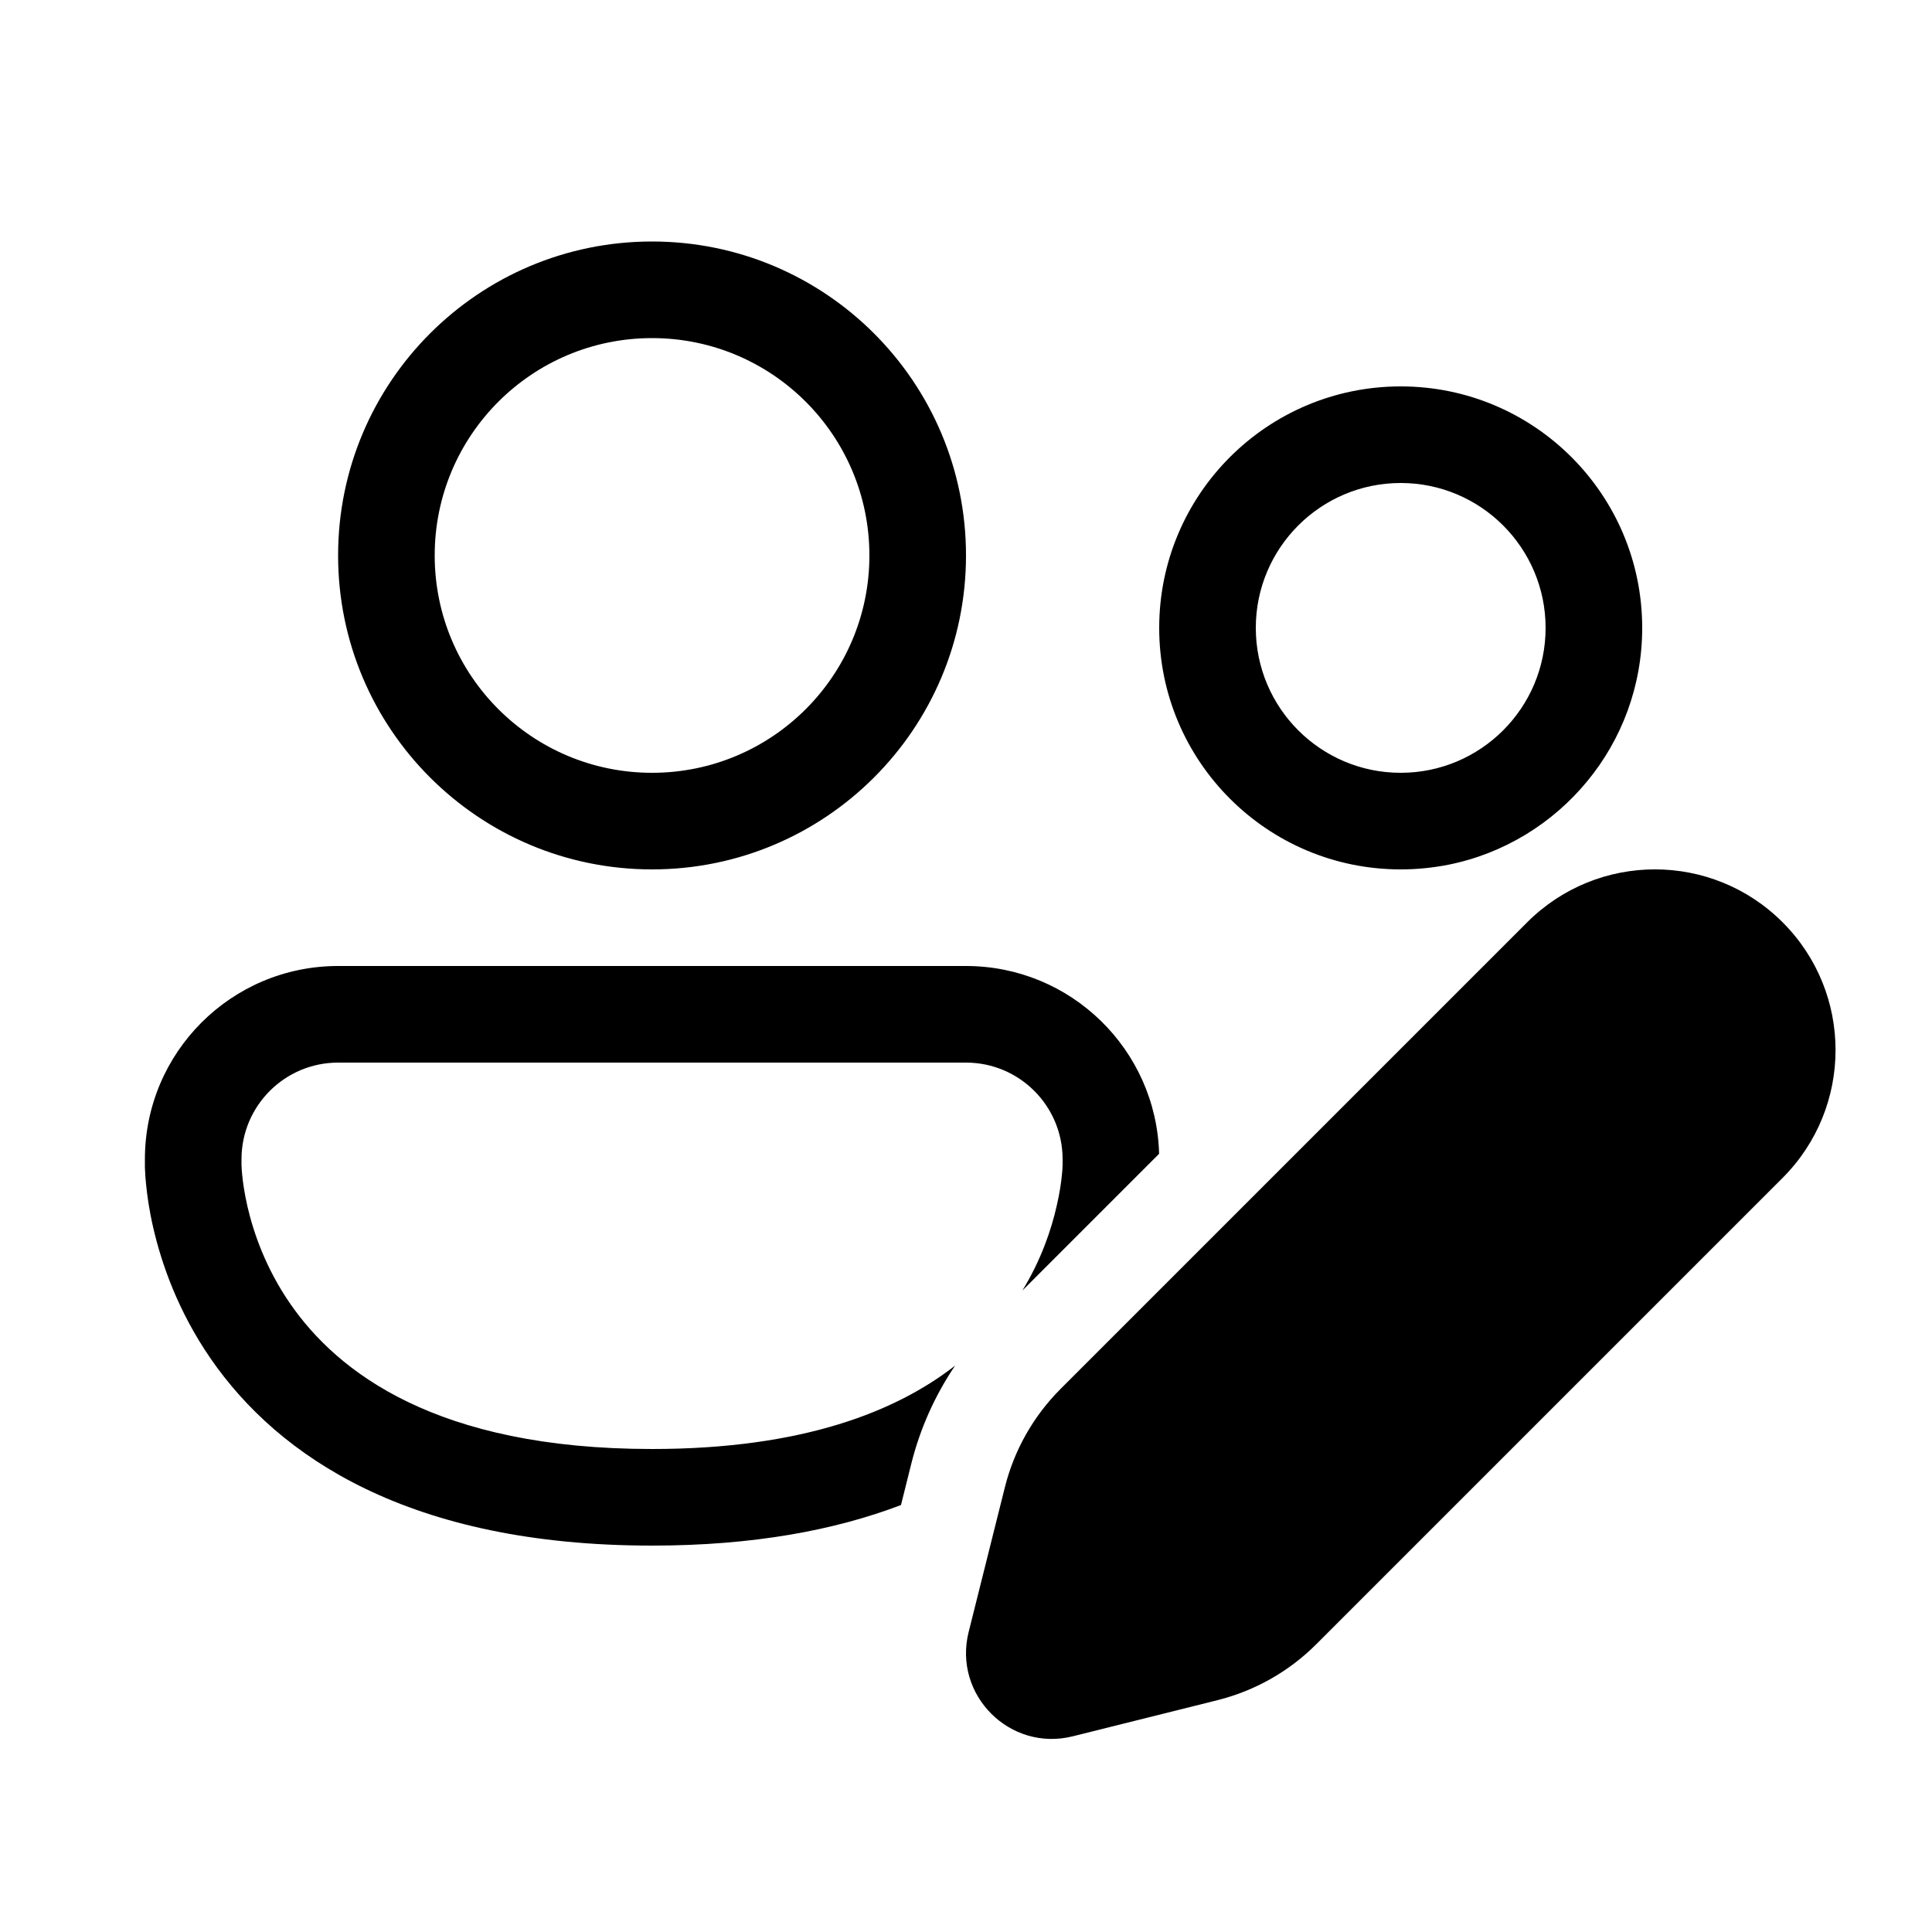
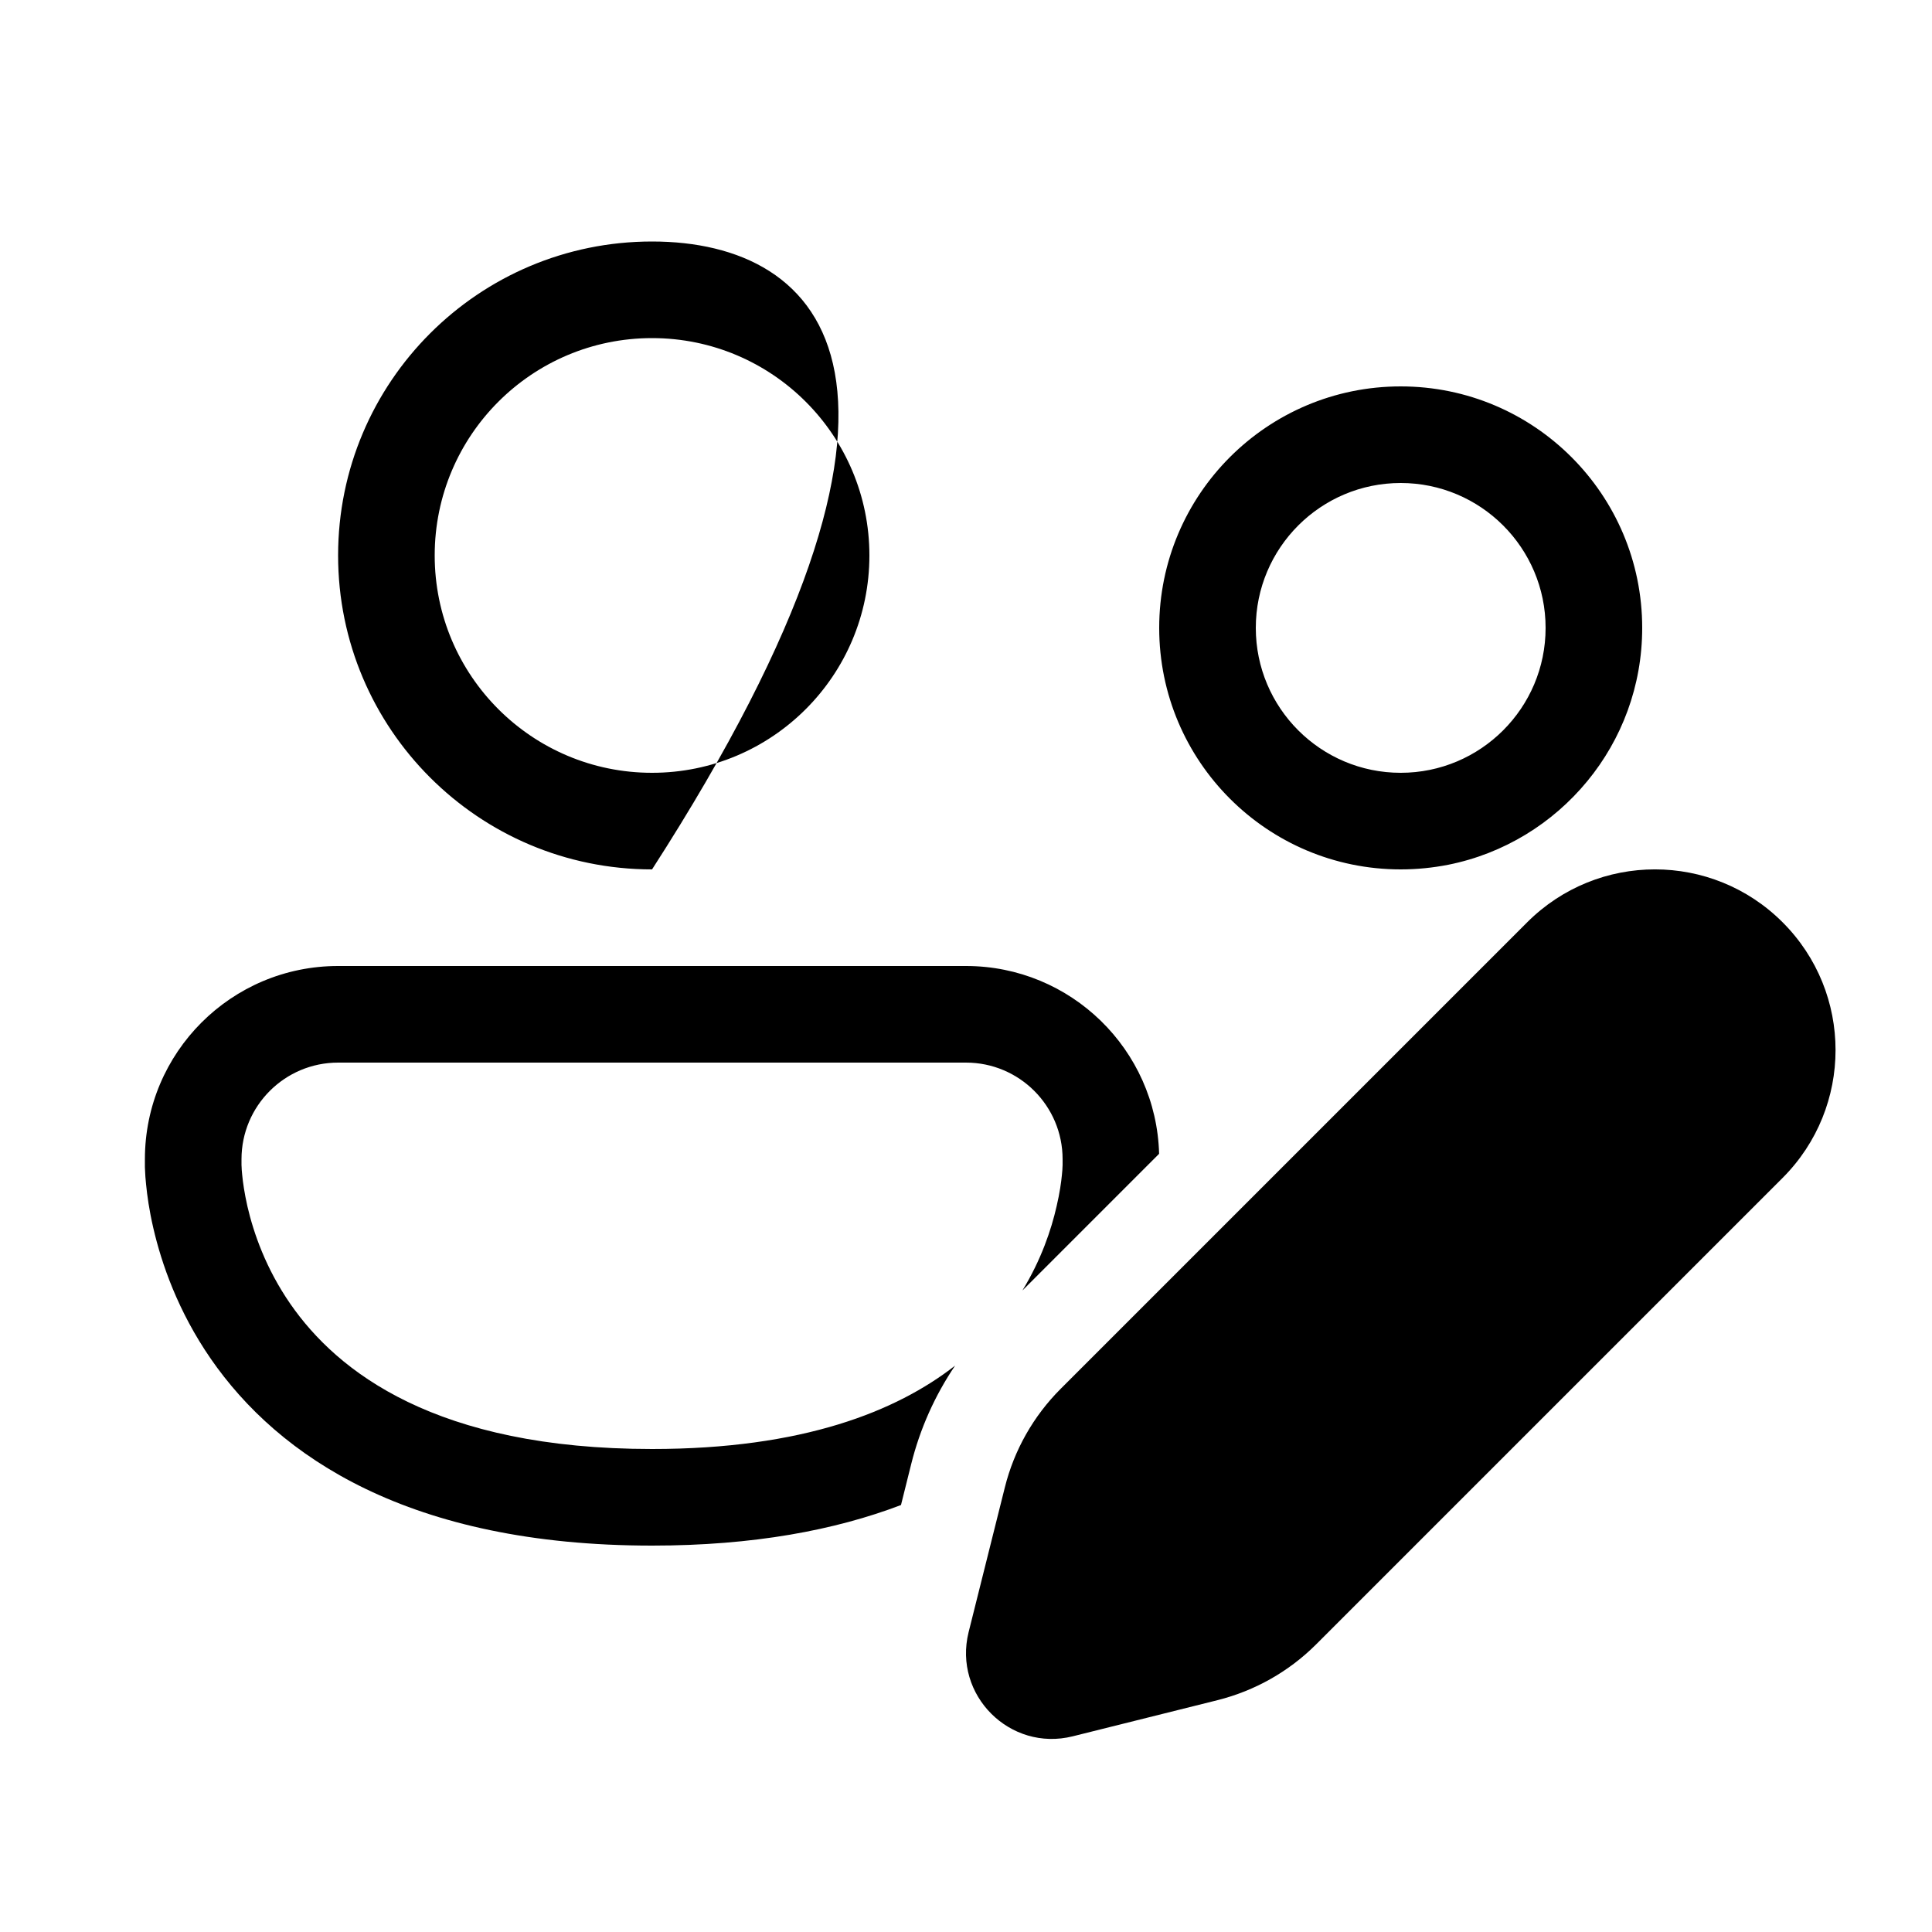
<svg xmlns="http://www.w3.org/2000/svg" viewBox="0 0 20 20" fill="none">
-   <path d="M4.5 5.75C4.5 4.507 5.507 3.5 6.75 3.5C7.993 3.5 9 4.507 9 5.75C9 6.993 7.993 8 6.75 8C5.507 8 4.5 6.993 4.5 5.75ZM6.75 2.5C4.955 2.5 3.5 3.955 3.5 5.75C3.5 7.545 4.955 9 6.75 9C8.545 9 10 7.545 10 5.75C10 3.955 8.545 2.5 6.75 2.5ZM10 10C11.086 10 11.97 10.866 11.999 11.944L10.584 13.359C10.779 13.04 10.883 12.729 10.938 12.487C10.97 12.35 10.986 12.237 10.993 12.161C10.997 12.123 10.999 12.095 10.999 12.078L11 12.061L11 12.06V12C11 11.448 10.552 11 10 11H3.5C2.948 11 2.5 11.448 2.5 12V12.06L2.5 12.061L2.501 12.078C2.501 12.095 2.503 12.123 2.507 12.161C2.514 12.237 2.53 12.35 2.561 12.487C2.625 12.764 2.752 13.131 3.005 13.497C3.492 14.201 4.513 15 6.75 15C8.31 15 9.279 14.611 9.887 14.137C9.678 14.446 9.524 14.79 9.433 15.155L9.327 15.58C8.645 15.84 7.798 16 6.75 16C4.237 16 2.883 15.08 2.182 14.066C1.841 13.572 1.672 13.08 1.587 12.712C1.544 12.527 1.523 12.372 1.512 12.259C1.506 12.203 1.503 12.157 1.502 12.124C1.501 12.107 1.5 12.094 1.5 12.084L1.5 12.07L1.5 12.066L1.5 12.064L1.5 12.062V12C1.5 10.895 2.395 10 3.5 10H10ZM17 6.5C17 7.102 16.787 7.655 16.432 8.086C16.073 8.523 15.568 8.837 14.992 8.952C14.833 8.983 14.668 9 14.5 9C13.119 9 12 7.881 12 6.5C12 5.119 13.119 4 14.5 4C15.881 4 17 5.119 17 6.5ZM13 6.5C13 7.328 13.672 8 14.5 8C15.328 8 16 7.328 16 6.5C16 5.672 15.328 5 14.5 5C13.672 5 13 5.672 13 6.5ZM15.809 9.548L10.98 14.377C10.698 14.659 10.498 15.012 10.402 15.398L10.027 16.896C9.865 17.547 10.455 18.137 11.106 17.974L12.604 17.6C12.99 17.503 13.343 17.304 13.625 17.022L18.454 12.193C19.184 11.462 19.184 10.278 18.454 9.548C17.724 8.817 16.54 8.817 15.809 9.548Z" fill="currentColor" />
+   <path d="M4.5 5.75C4.5 4.507 5.507 3.5 6.75 3.5C7.993 3.5 9 4.507 9 5.75C9 6.993 7.993 8 6.75 8C5.507 8 4.5 6.993 4.5 5.75ZM6.75 2.5C4.955 2.5 3.5 3.955 3.5 5.75C3.5 7.545 4.955 9 6.75 9C10 3.955 8.545 2.5 6.75 2.5ZM10 10C11.086 10 11.97 10.866 11.999 11.944L10.584 13.359C10.779 13.04 10.883 12.729 10.938 12.487C10.97 12.35 10.986 12.237 10.993 12.161C10.997 12.123 10.999 12.095 10.999 12.078L11 12.061L11 12.06V12C11 11.448 10.552 11 10 11H3.5C2.948 11 2.5 11.448 2.5 12V12.06L2.5 12.061L2.501 12.078C2.501 12.095 2.503 12.123 2.507 12.161C2.514 12.237 2.53 12.35 2.561 12.487C2.625 12.764 2.752 13.131 3.005 13.497C3.492 14.201 4.513 15 6.75 15C8.31 15 9.279 14.611 9.887 14.137C9.678 14.446 9.524 14.79 9.433 15.155L9.327 15.58C8.645 15.84 7.798 16 6.75 16C4.237 16 2.883 15.08 2.182 14.066C1.841 13.572 1.672 13.08 1.587 12.712C1.544 12.527 1.523 12.372 1.512 12.259C1.506 12.203 1.503 12.157 1.502 12.124C1.501 12.107 1.5 12.094 1.5 12.084L1.5 12.07L1.5 12.066L1.5 12.064L1.5 12.062V12C1.5 10.895 2.395 10 3.5 10H10ZM17 6.5C17 7.102 16.787 7.655 16.432 8.086C16.073 8.523 15.568 8.837 14.992 8.952C14.833 8.983 14.668 9 14.5 9C13.119 9 12 7.881 12 6.5C12 5.119 13.119 4 14.5 4C15.881 4 17 5.119 17 6.5ZM13 6.5C13 7.328 13.672 8 14.5 8C15.328 8 16 7.328 16 6.5C16 5.672 15.328 5 14.5 5C13.672 5 13 5.672 13 6.5ZM15.809 9.548L10.98 14.377C10.698 14.659 10.498 15.012 10.402 15.398L10.027 16.896C9.865 17.547 10.455 18.137 11.106 17.974L12.604 17.6C12.99 17.503 13.343 17.304 13.625 17.022L18.454 12.193C19.184 11.462 19.184 10.278 18.454 9.548C17.724 8.817 16.54 8.817 15.809 9.548Z" fill="currentColor" />
</svg>